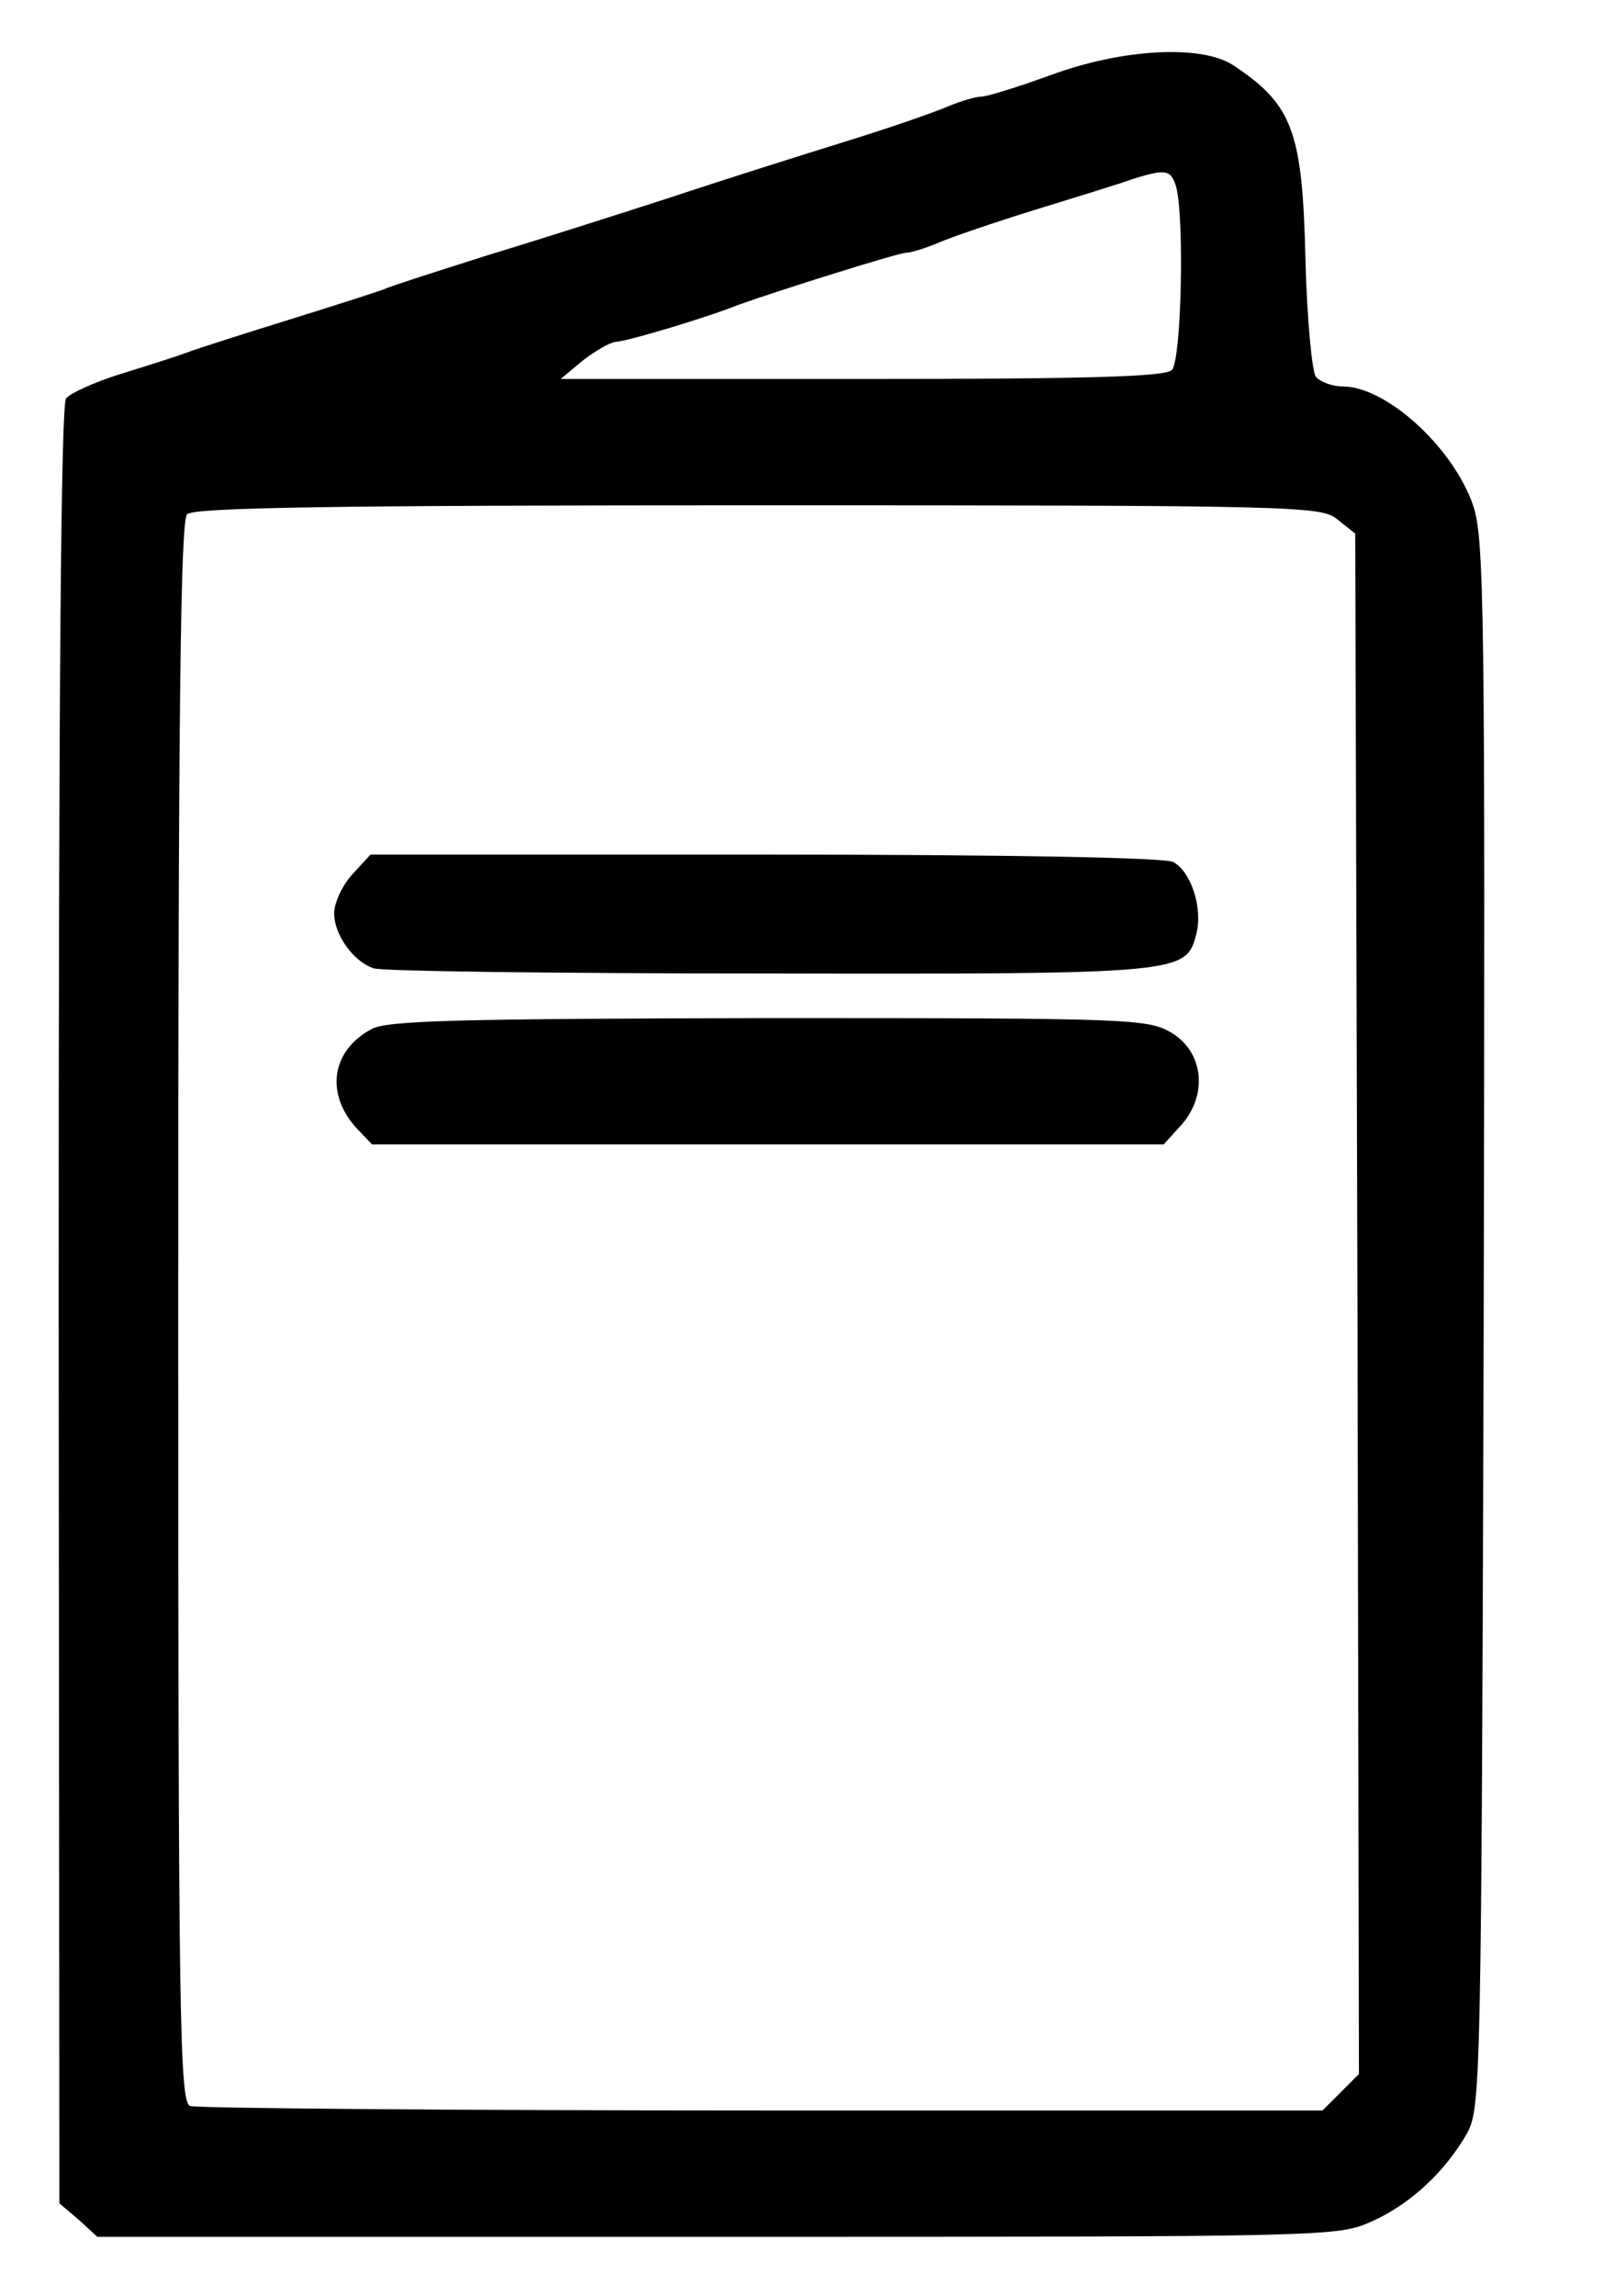
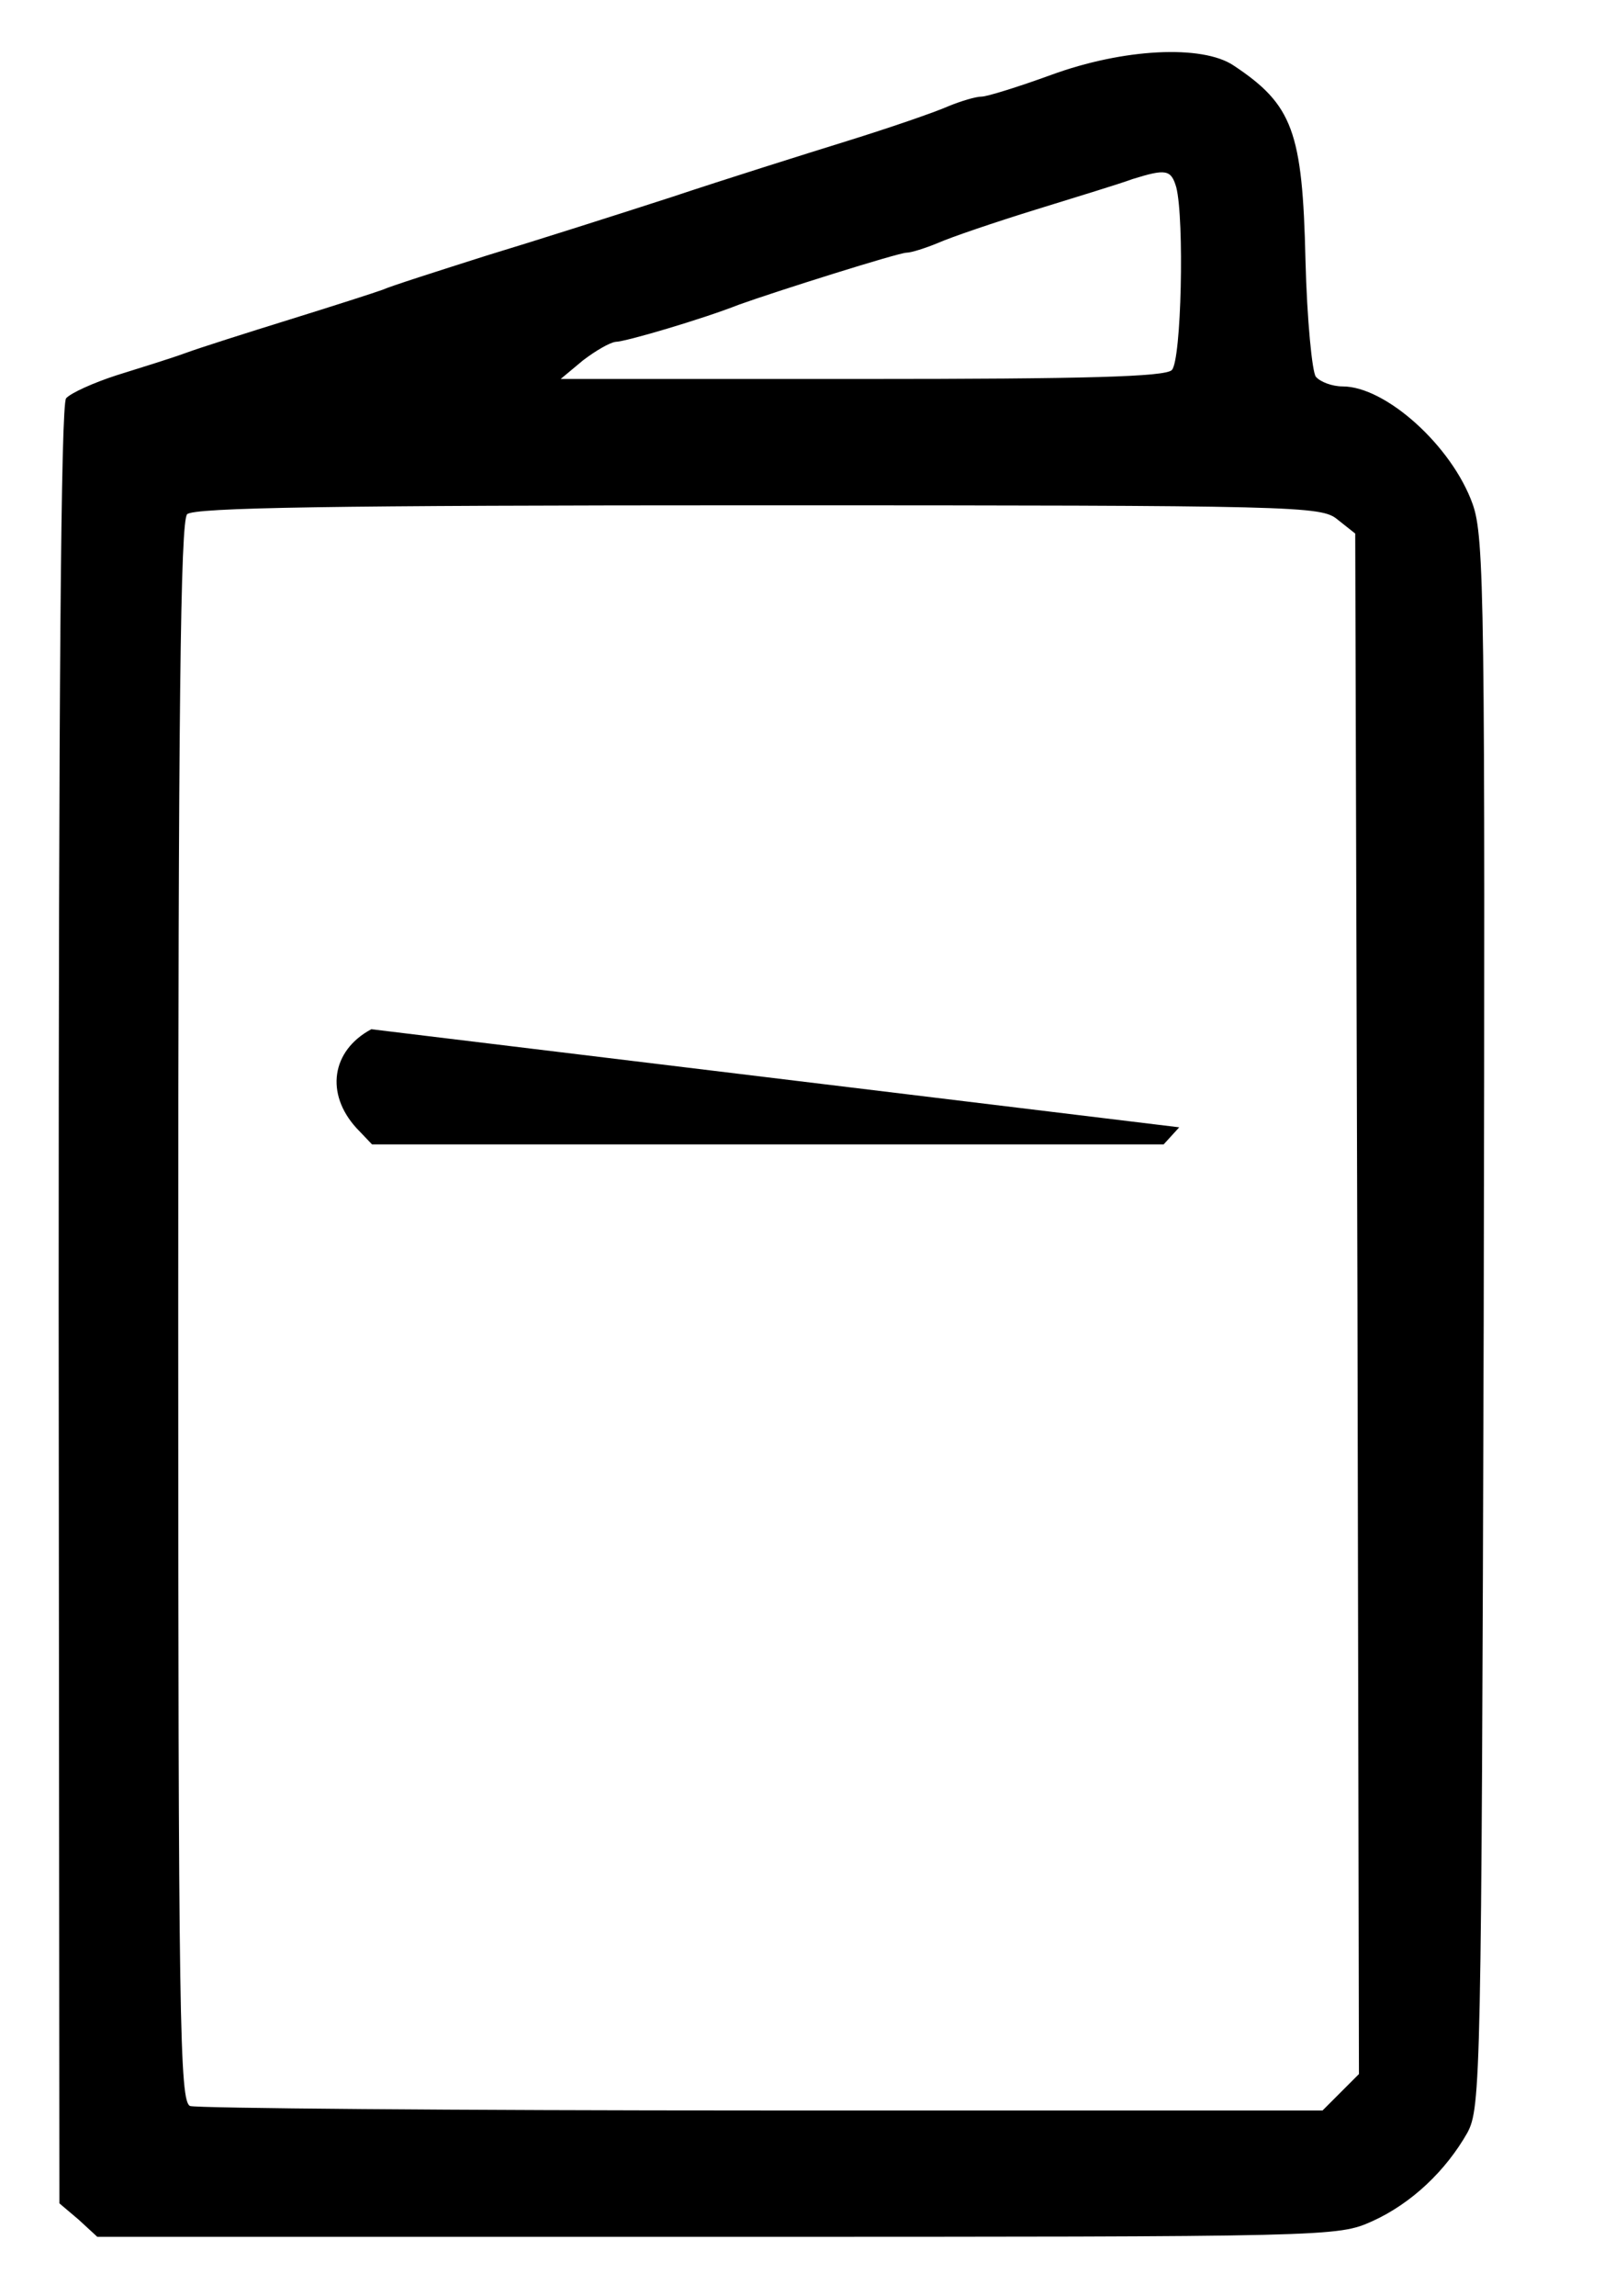
<svg xmlns="http://www.w3.org/2000/svg" version="1.0" width="216pt" height="309pt" viewBox="0 0 216 309" preserveAspectRatio="xMidYMid meet">
  <g transform="translate(0,309) scale(0.1,-0.1)" fill="#000000" stroke="none">
    <path d="M1415 2989 c-44 -16 -86 -29 -93 -29 -8 0 -28 -6 -45 -13 -18 -8 -79 -29 -137 -47 -58 -18 -163 -51 -235 -75 -71 -23 -184 -59 -250 -79 -66 -21 -129 -41 -140 -46 -11 -4 -67 -22 -125 -40 -58 -18 -121 -38 -140 -45 -19 -7 -61 -20 -93 -30 -31 -10 -62 -24 -68 -31 -7 -9 -10 -395 -10 -1221 l1 -1208 26 -22 25 -23 835 0 c831 0 835 0 882 21 53 24 99 68 128 119 18 34 19 69 22 1090 2 971 1 1058 -15 1102 -28 78 -117 158 -175 158 -14 0 -30 6 -36 13 -5 6 -12 77 -14 157 -4 173 -17 209 -97 262 -42 28 -148 23 -246 -13z m169 -151 c11 -43 7 -233 -6 -246 -9 -9 -115 -12 -417 -12 l-406 0 30 25 c17 13 36 24 44 25 13 0 118 31 166 50 50 18 215 70 226 70 6 0 25 6 42 13 18 8 77 28 132 45 55 17 114 35 130 41 45 14 52 13 59 -11z m217 -447 l24 -19 3 -1036 2 -1037 -24 -24 -25 -25 -755 0 c-415 0 -761 3 -770 6 -14 6 -16 109 -16 1068 0 813 3 1065 12 1074 9 9 194 12 769 12 730 0 758 -1 780 -19z" />
-     <path d="M475 1914 c-14 -15 -25 -39 -25 -53 0 -29 26 -65 53 -74 10 -4 250 -7 533 -7 558 -1 561 0 575 53 9 35 -7 84 -31 97 -12 6 -222 10 -550 10 l-531 0 -24 -26z" />
-     <path d="M500 1705 c-54 -29 -62 -87 -20 -133 l21 -22 533 0 533 0 21 23 c39 41 34 100 -10 127 -32 19 -52 20 -543 20 -414 -1 -515 -3 -535 -15z" />
+     <path d="M500 1705 c-54 -29 -62 -87 -20 -133 l21 -22 533 0 533 0 21 23 z" />
  </g>
</svg>